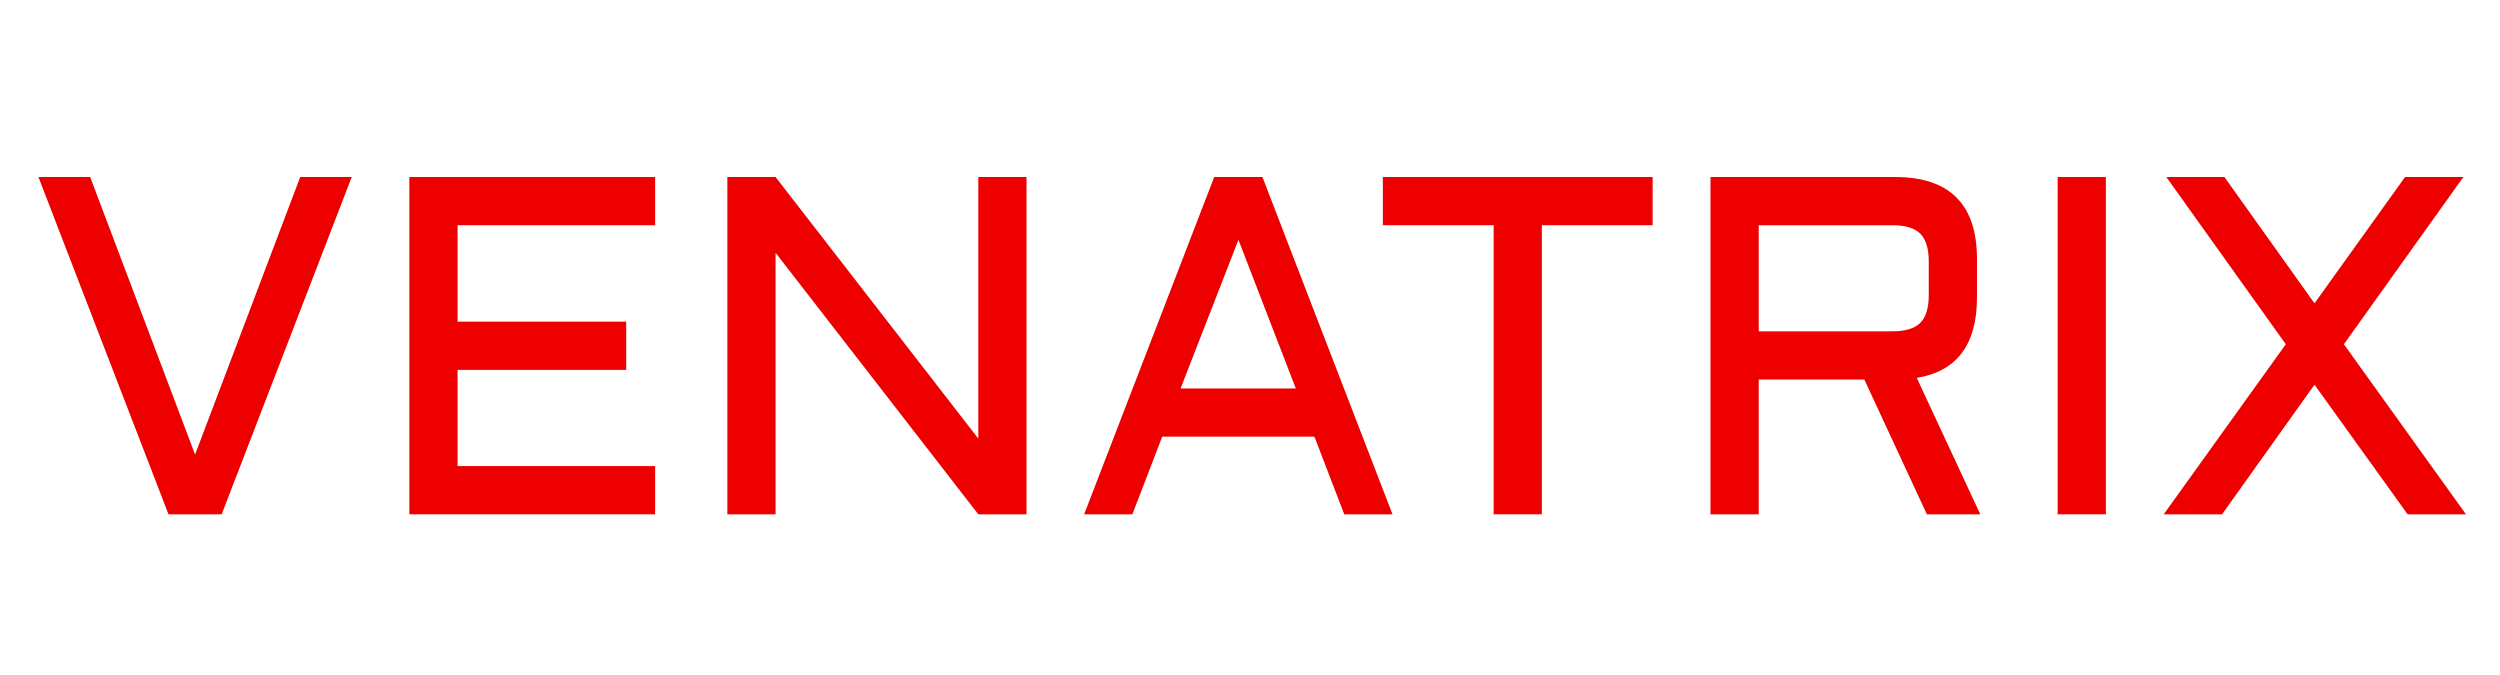
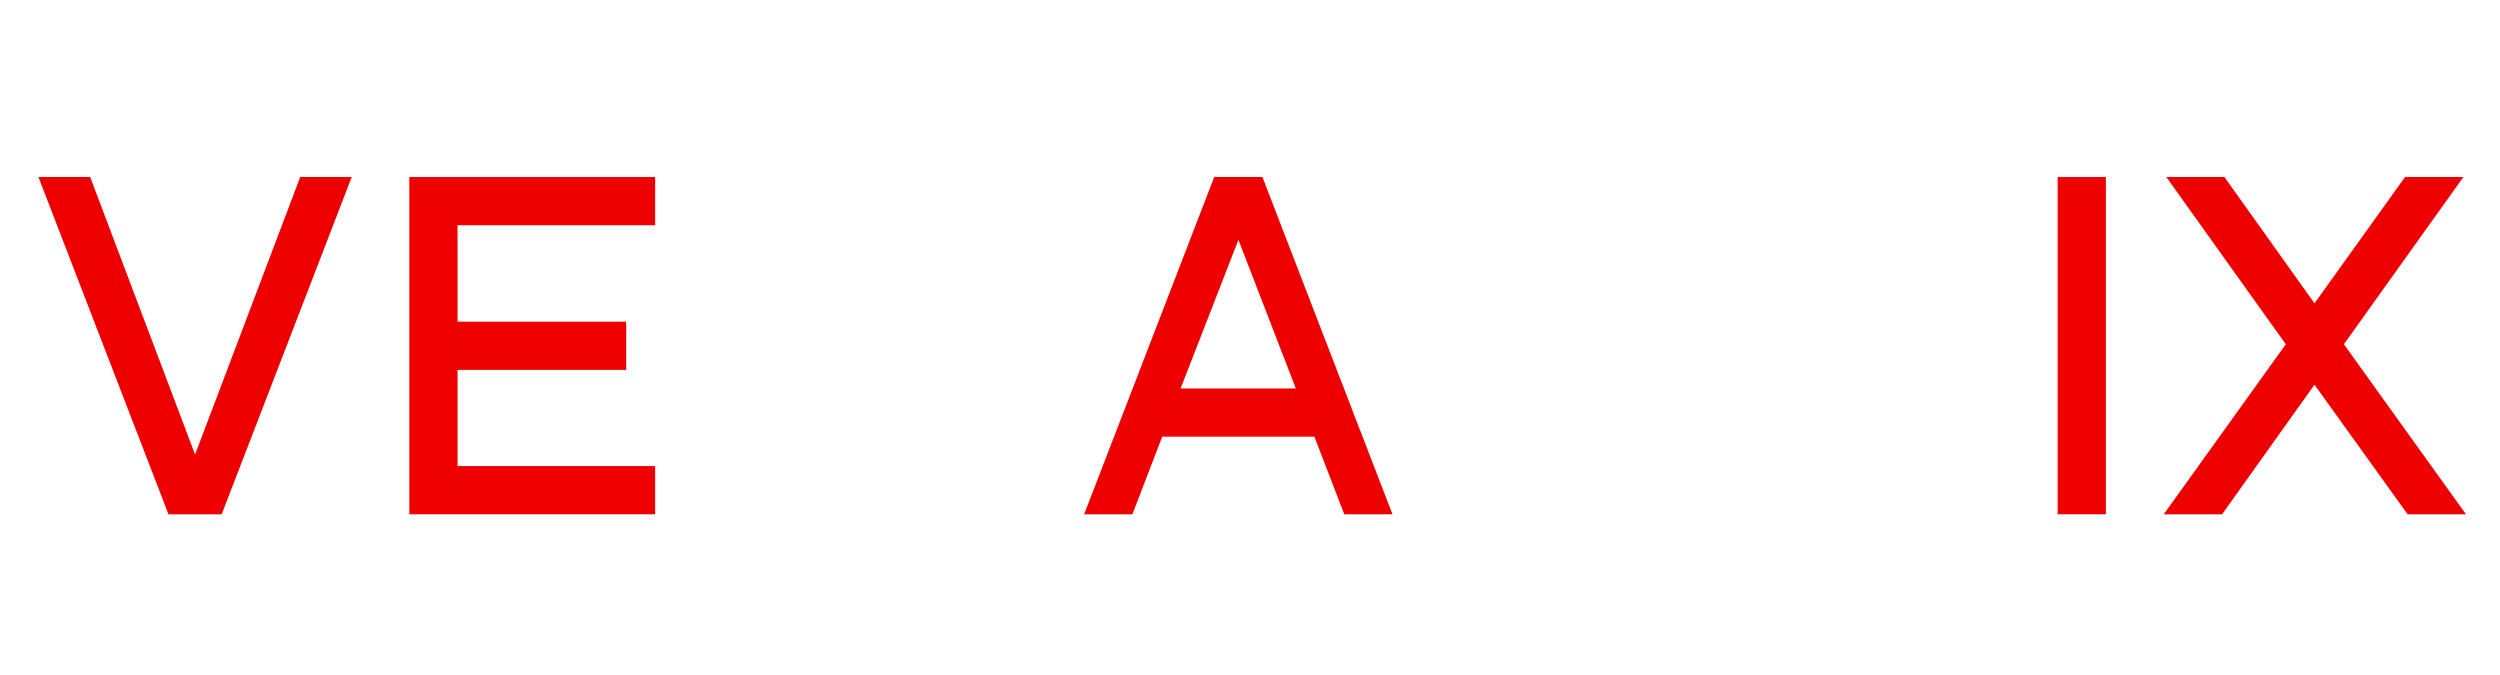
<svg xmlns="http://www.w3.org/2000/svg" width="200" height="54" viewBox="0 0 200 54" fill="none">
  <path d="M177.953 14.162L185.159 24.266L192.404 14.162H197.07L187.511 27.54L197.277 41.144H192.611L185.159 30.777L177.765 41.144H173.098L182.864 27.54L173.305 14.162H177.953Z" fill="#EE0000" />
  <path d="M168.47 14.162V41.144H164.612V14.162H168.47Z" fill="#EE0000" />
-   <path d="M158.158 23.796C158.158 27.559 156.553 29.704 153.341 30.231L158.422 41.144H154.15L149.145 30.363H140.697V41.144H136.839V14.162H151.61C155.975 14.162 158.158 16.351 158.158 20.729V23.796ZM140.697 26.505H151.403C152.432 26.505 153.172 26.279 153.623 25.828C154.075 25.376 154.301 24.636 154.301 23.608V20.917C154.301 19.888 154.075 19.148 153.623 18.697C153.172 18.245 152.432 18.019 151.403 18.019H140.697V26.505Z" fill="#EE0000" />
-   <path d="M110.628 14.162H132.211V18.019H123.348V41.144H119.491V18.019H110.628V14.162Z" fill="#EE0000" />
  <path d="M100.994 14.162L111.4 41.144H107.542L105.153 34.935H92.978L90.589 41.144H86.731L97.137 14.162H100.994ZM94.446 31.078H103.666L99.075 19.186L94.446 31.078Z" fill="#EE0000" />
-   <path d="M62.045 41.144H58.188V14.162H62.045L78.264 35.086V14.162H82.122V41.144H78.264L62.045 20.221V41.144Z" fill="#EE0000" />
  <path d="M32.748 14.162H52.411V18.019H36.605V25.734H50.097V29.591H36.605V37.287H52.411V41.144H32.748V14.162Z" fill="#EE0000" />
  <path d="M13.48 41.144L3.075 14.162H7.214L15.606 36.365L24.017 14.162H28.138L17.733 41.144H13.48Z" fill="#EE0000" />
</svg>